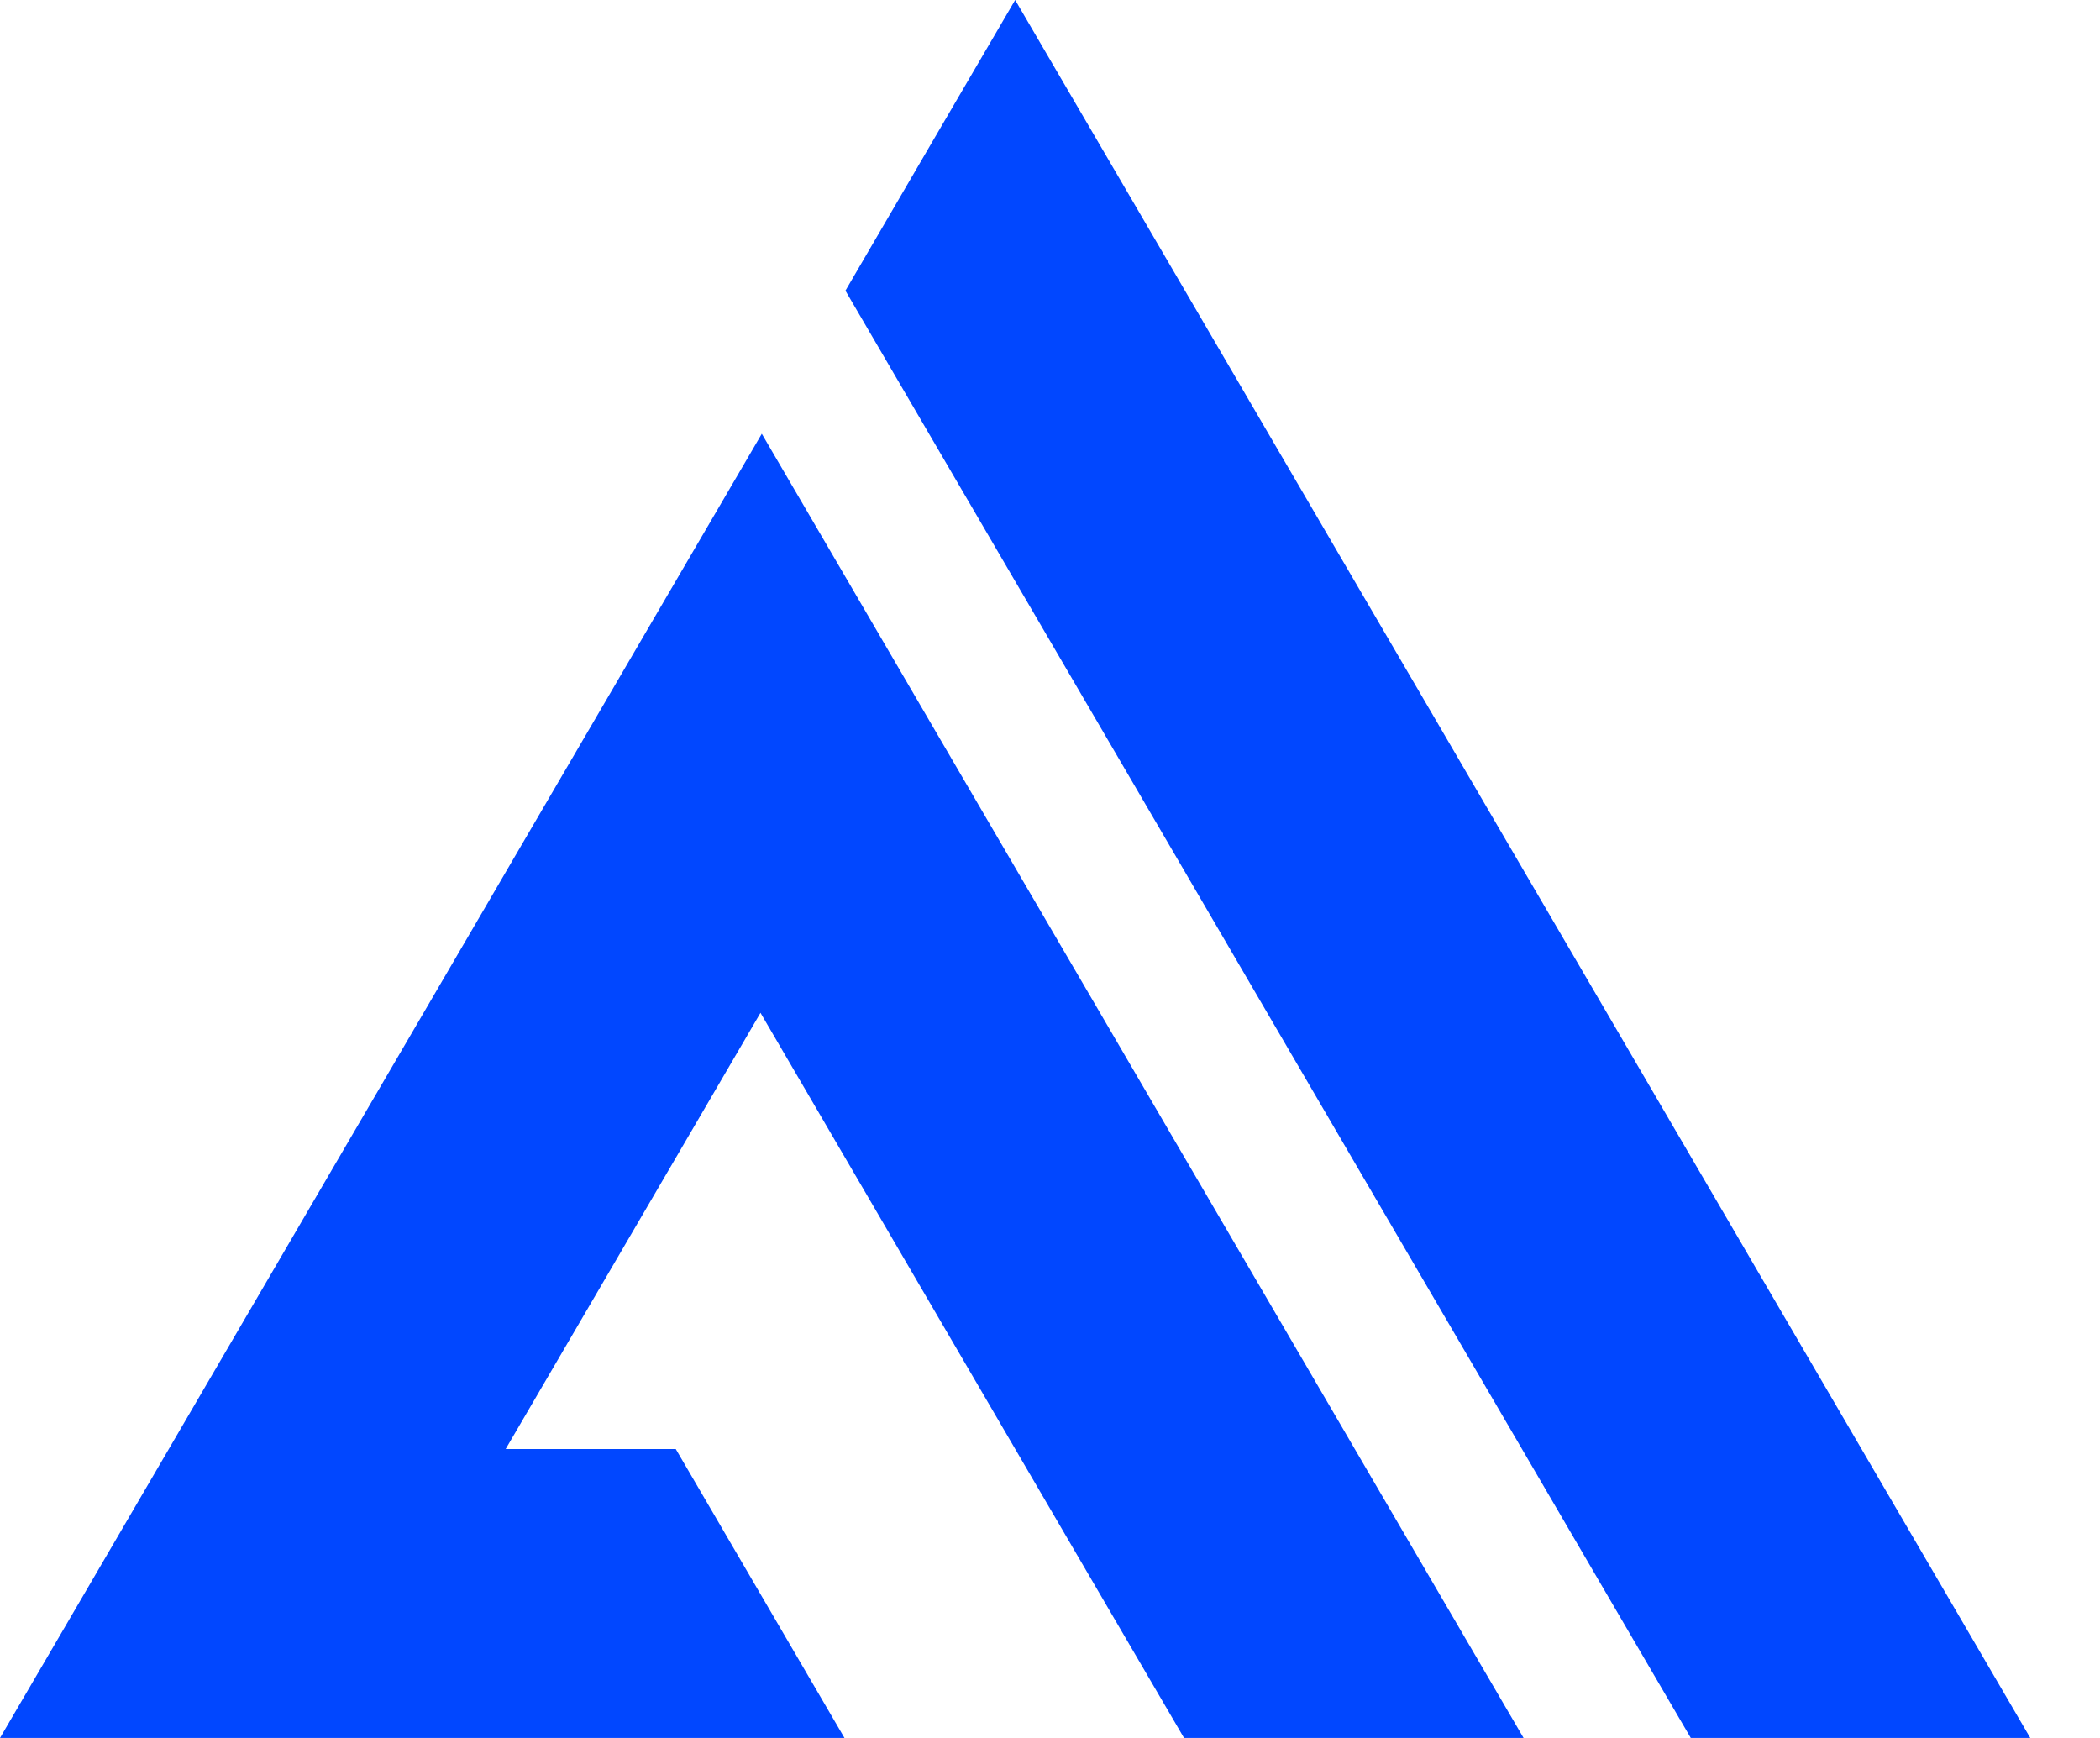
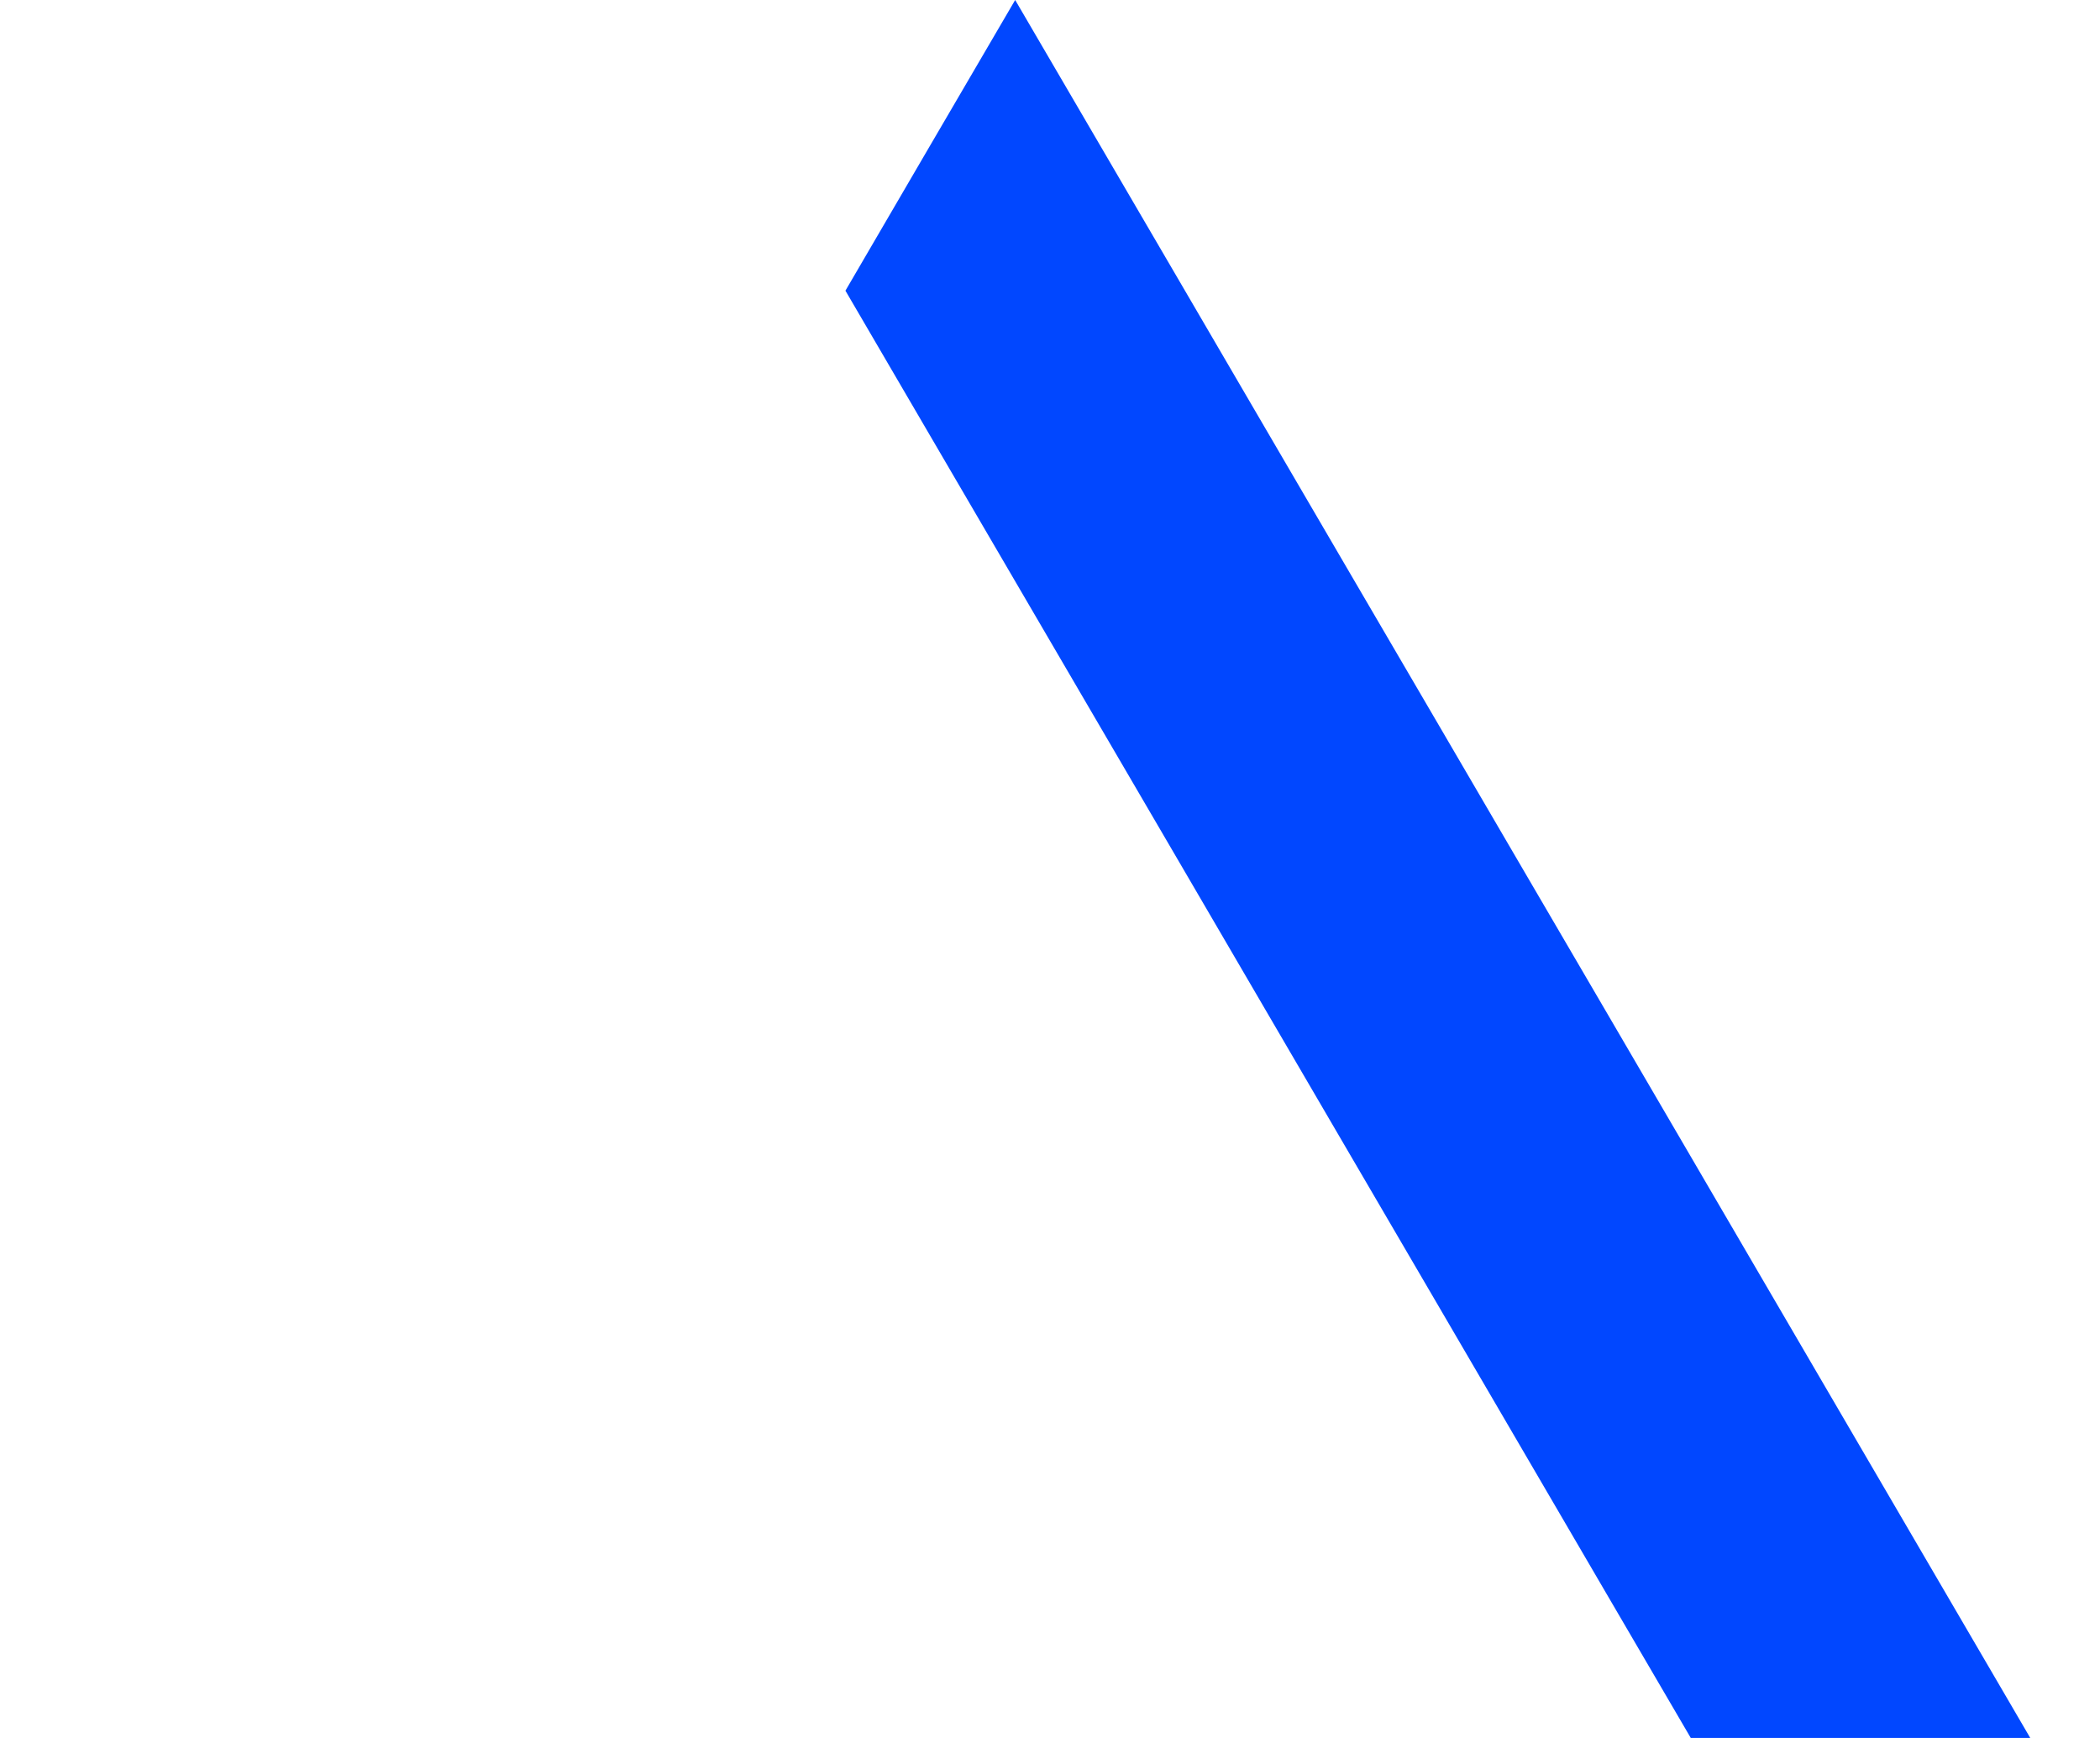
<svg xmlns="http://www.w3.org/2000/svg" width="29" height="24" viewBox="0 0 29 24" fill="none">
-   <path d="M21.04 24H16.351L15.185 22.005L14.018 20.007L12.846 18L11.674 15.993L10.502 13.986L9.33 15.993L8.158 17.999L6.983 20.01H9.332L10.497 22.005L11.662 24H0L1.166 22.005L2.331 20.01L3.496 18.015L4.661 16.02L5.832 14.016L7.003 12.01L8.175 10.004L9.348 7.996L10.52 5.99L11.692 7.996L12.846 9.973L14.018 11.979L15.191 13.986L16.363 15.993L17.535 17.999L18.709 20.01L19.874 22.005L21.04 24Z" fill="#0147FF" />
  <path d="M28.037 24H23.349L22.183 22.005L21.018 20.01L19.853 18.015L18.689 16.023L17.517 14.016L16.346 12.01L15.173 10.002L14.001 7.996L12.846 6.019L11.675 4.014L12.846 2.007L14.019 0L15.191 2.006L16.346 3.983L17.517 5.989L18.69 7.997L19.862 10.002L21.034 12.009L22.207 14.016L23.379 16.023L24.542 18.015L25.707 20.01L26.872 22.005L28.037 24Z" fill="#0147FF" />
</svg>